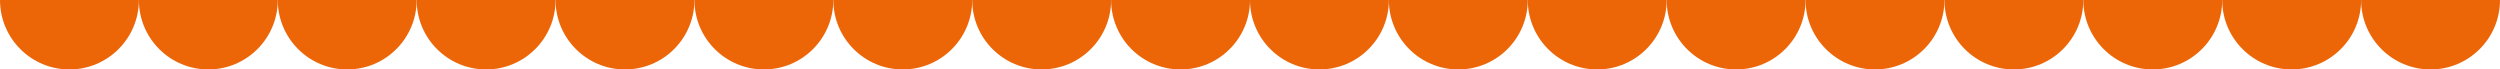
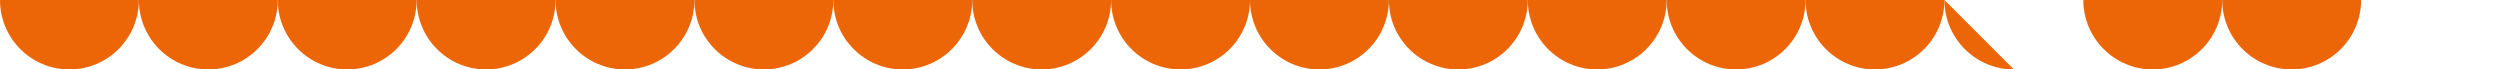
<svg xmlns="http://www.w3.org/2000/svg" id="Calque_1" viewBox="0 0 3039.81 84.44">
  <defs>
    <style>      .st0 {        fill: #ec6608;      }    </style>
  </defs>
  <path class="st0" d="M0,0c0,46.63,37.8,84.44,84.44,84.44S168.88,46.63,168.88,0" />
  <path class="st0" d="M168.88,0c0,46.63,37.8,84.44,84.44,84.44S337.76,46.63,337.76,0" />
  <path class="st0" d="M337.76,0c0,46.63,37.8,84.44,84.44,84.44S506.63,46.63,506.63,0" />
  <path class="st0" d="M506.63,0c0,46.63,37.8,84.44,84.44,84.44S675.51,46.63,675.51,0" />
  <path class="st0" d="M675.51,0c0,46.63,37.8,84.44,84.44,84.44S844.39,46.63,844.39,0" />
  <path class="st0" d="M844.39,0c0,46.63,37.8,84.44,84.44,84.44S1013.27,46.63,1013.27,0" />
  <path class="st0" d="M1013.27,0c0,46.63,37.8,84.44,84.44,84.44s84.44-37.8,84.44-84.44" />
  <path class="st0" d="M1182.15,0c0,46.63,37.8,84.44,84.44,84.44s84.44-37.8,84.44-84.44" />
  <path class="st0" d="M1351.03,0c0,46.63,37.8,84.44,84.44,84.44s84.44-37.8,84.44-84.44" />
  <path class="st0" d="M1519.9,0c0,46.63,37.8,84.44,84.44,84.44s84.44-37.8,84.44-84.44" />
  <path class="st0" d="M1688.78,0c0,46.63,37.8,84.44,84.44,84.44s84.44-37.8,84.44-84.44" />
  <path class="st0" d="M1857.66,0c0,46.63,37.8,84.44,84.44,84.44s84.44-37.8,84.44-84.44" />
  <path class="st0" d="M2026.54,0c0,46.63,37.8,84.44,84.44,84.44s84.44-37.8,84.44-84.44" />
  <path class="st0" d="M2195.42,0c0,46.63,37.8,84.44,84.44,84.44s84.44-37.8,84.44-84.44" />
-   <path class="st0" d="M2364.3,0c0,46.63,37.8,84.44,84.44,84.44s84.44-37.8,84.44-84.44" />
+   <path class="st0" d="M2364.3,0c0,46.63,37.8,84.44,84.44,84.44" />
  <path class="st0" d="M2533.17,0c0,46.63,37.8,84.44,84.44,84.44s84.44-37.8,84.44-84.44" />
  <path class="st0" d="M2702.05,0c0,46.63,37.8,84.44,84.44,84.44s84.44-37.8,84.44-84.44" />
-   <path class="st0" d="M2870.93,0c0,46.63,37.8,84.44,84.44,84.44s84.44-37.8,84.44-84.44" />
</svg>